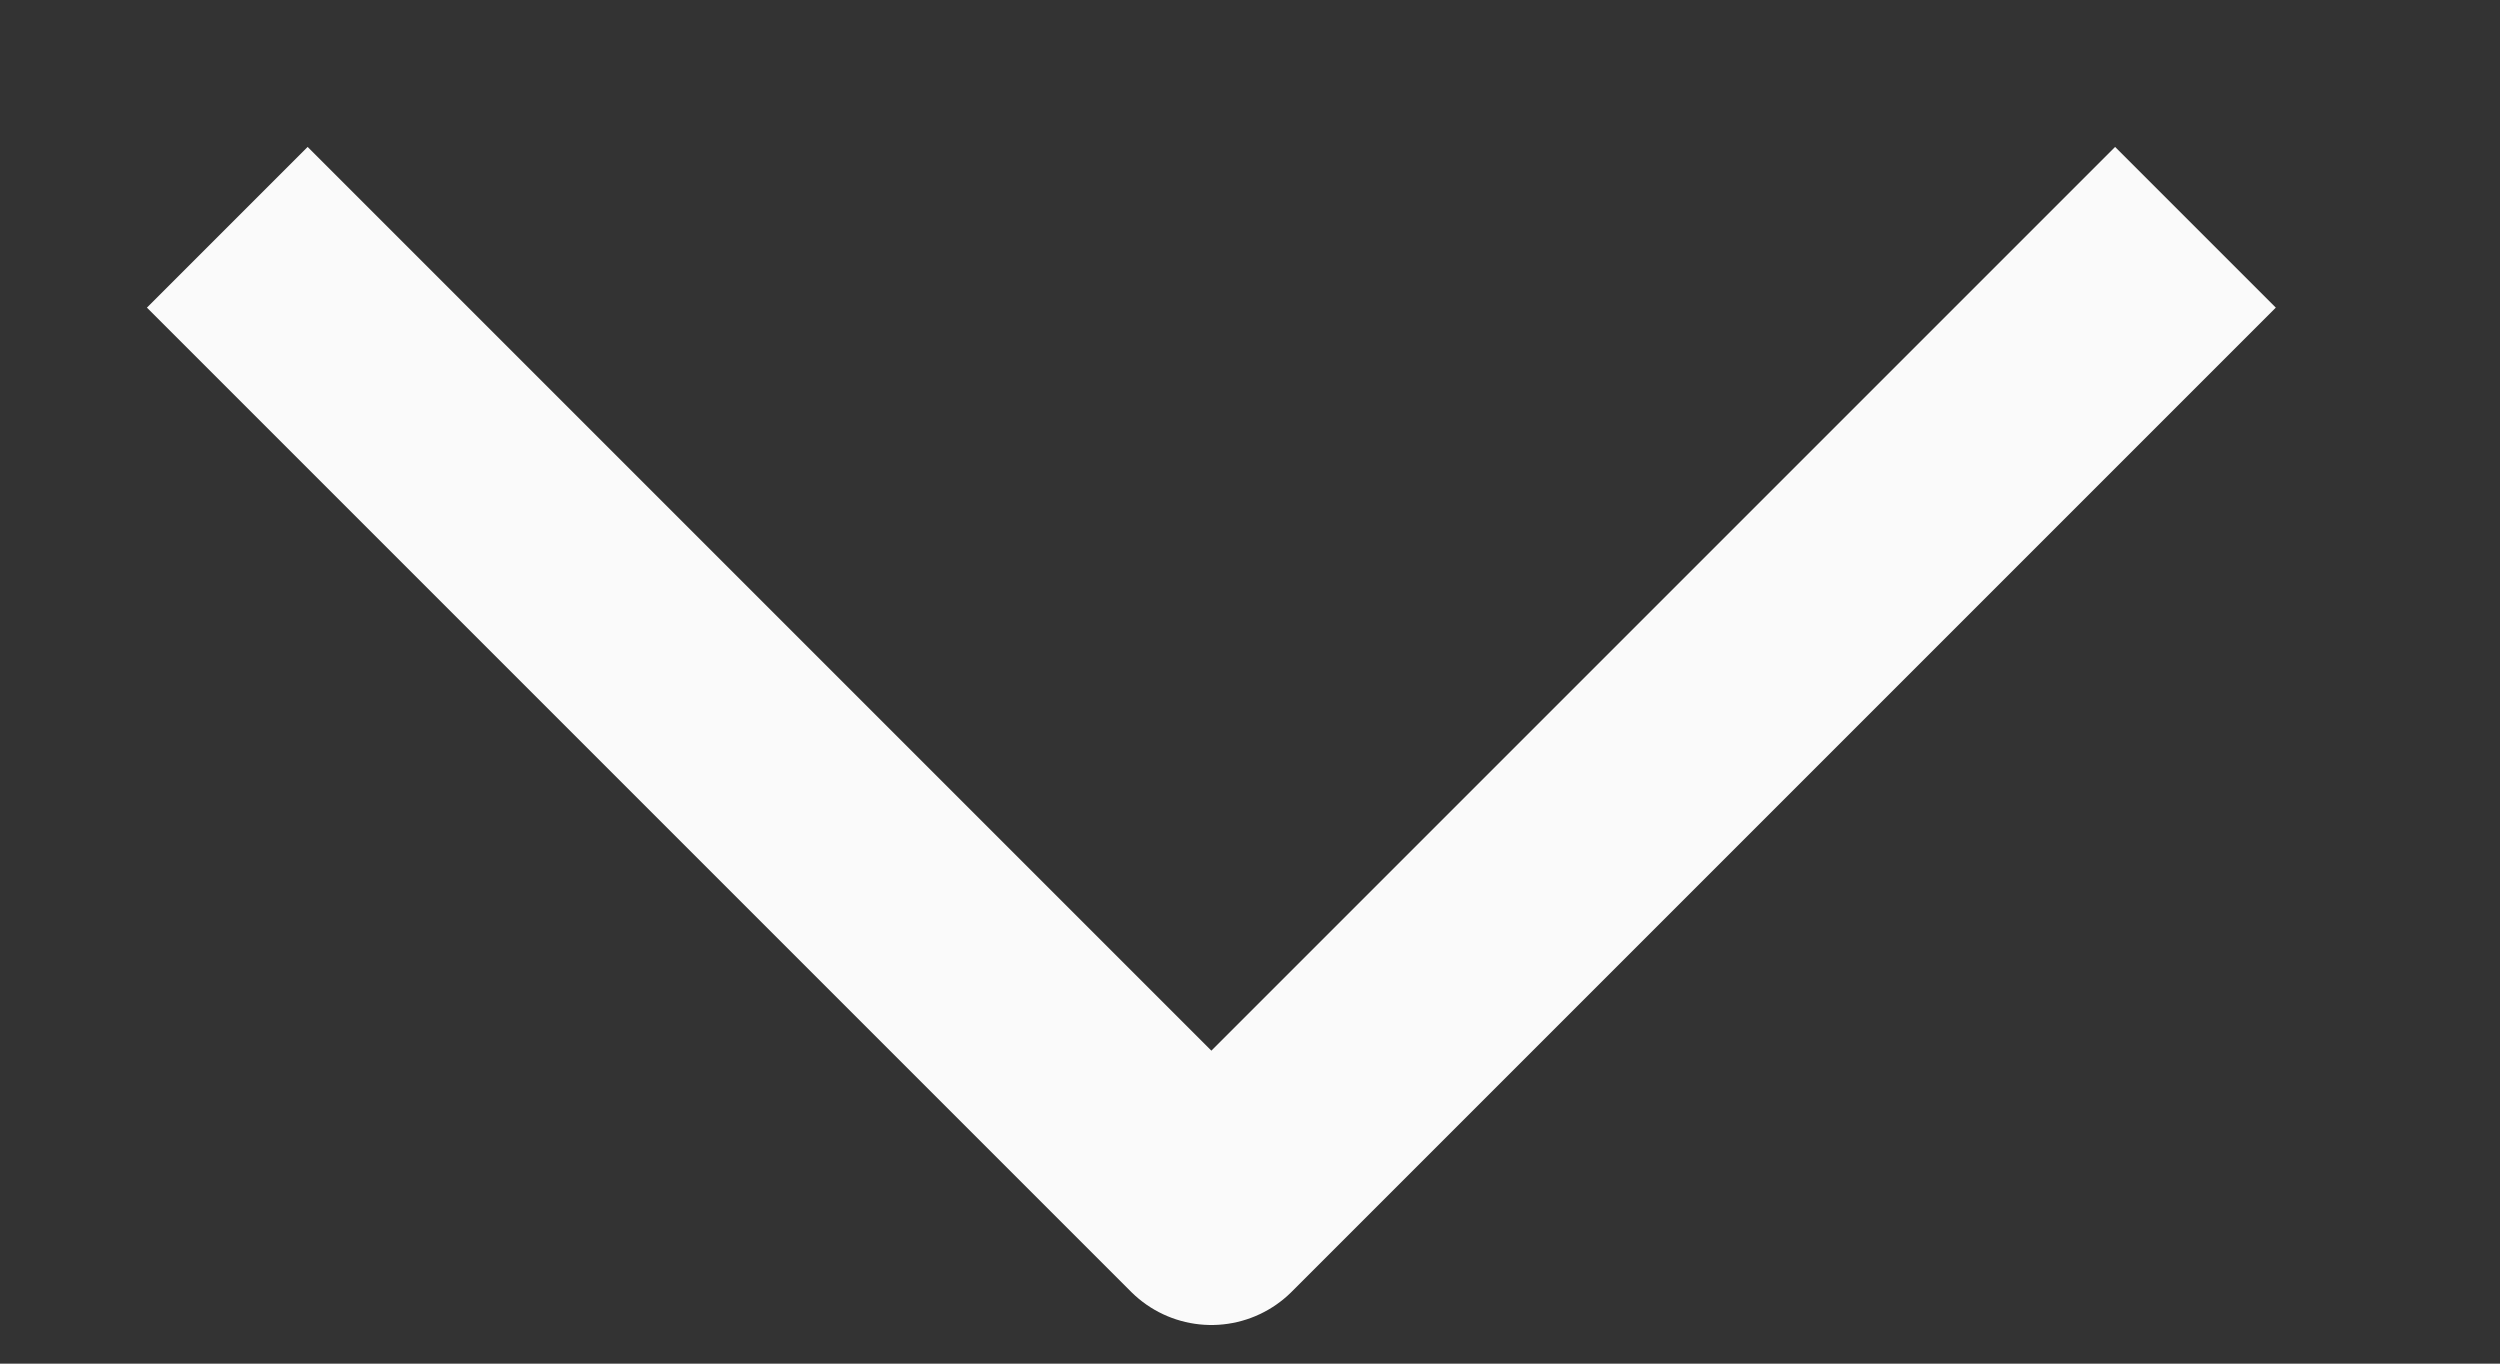
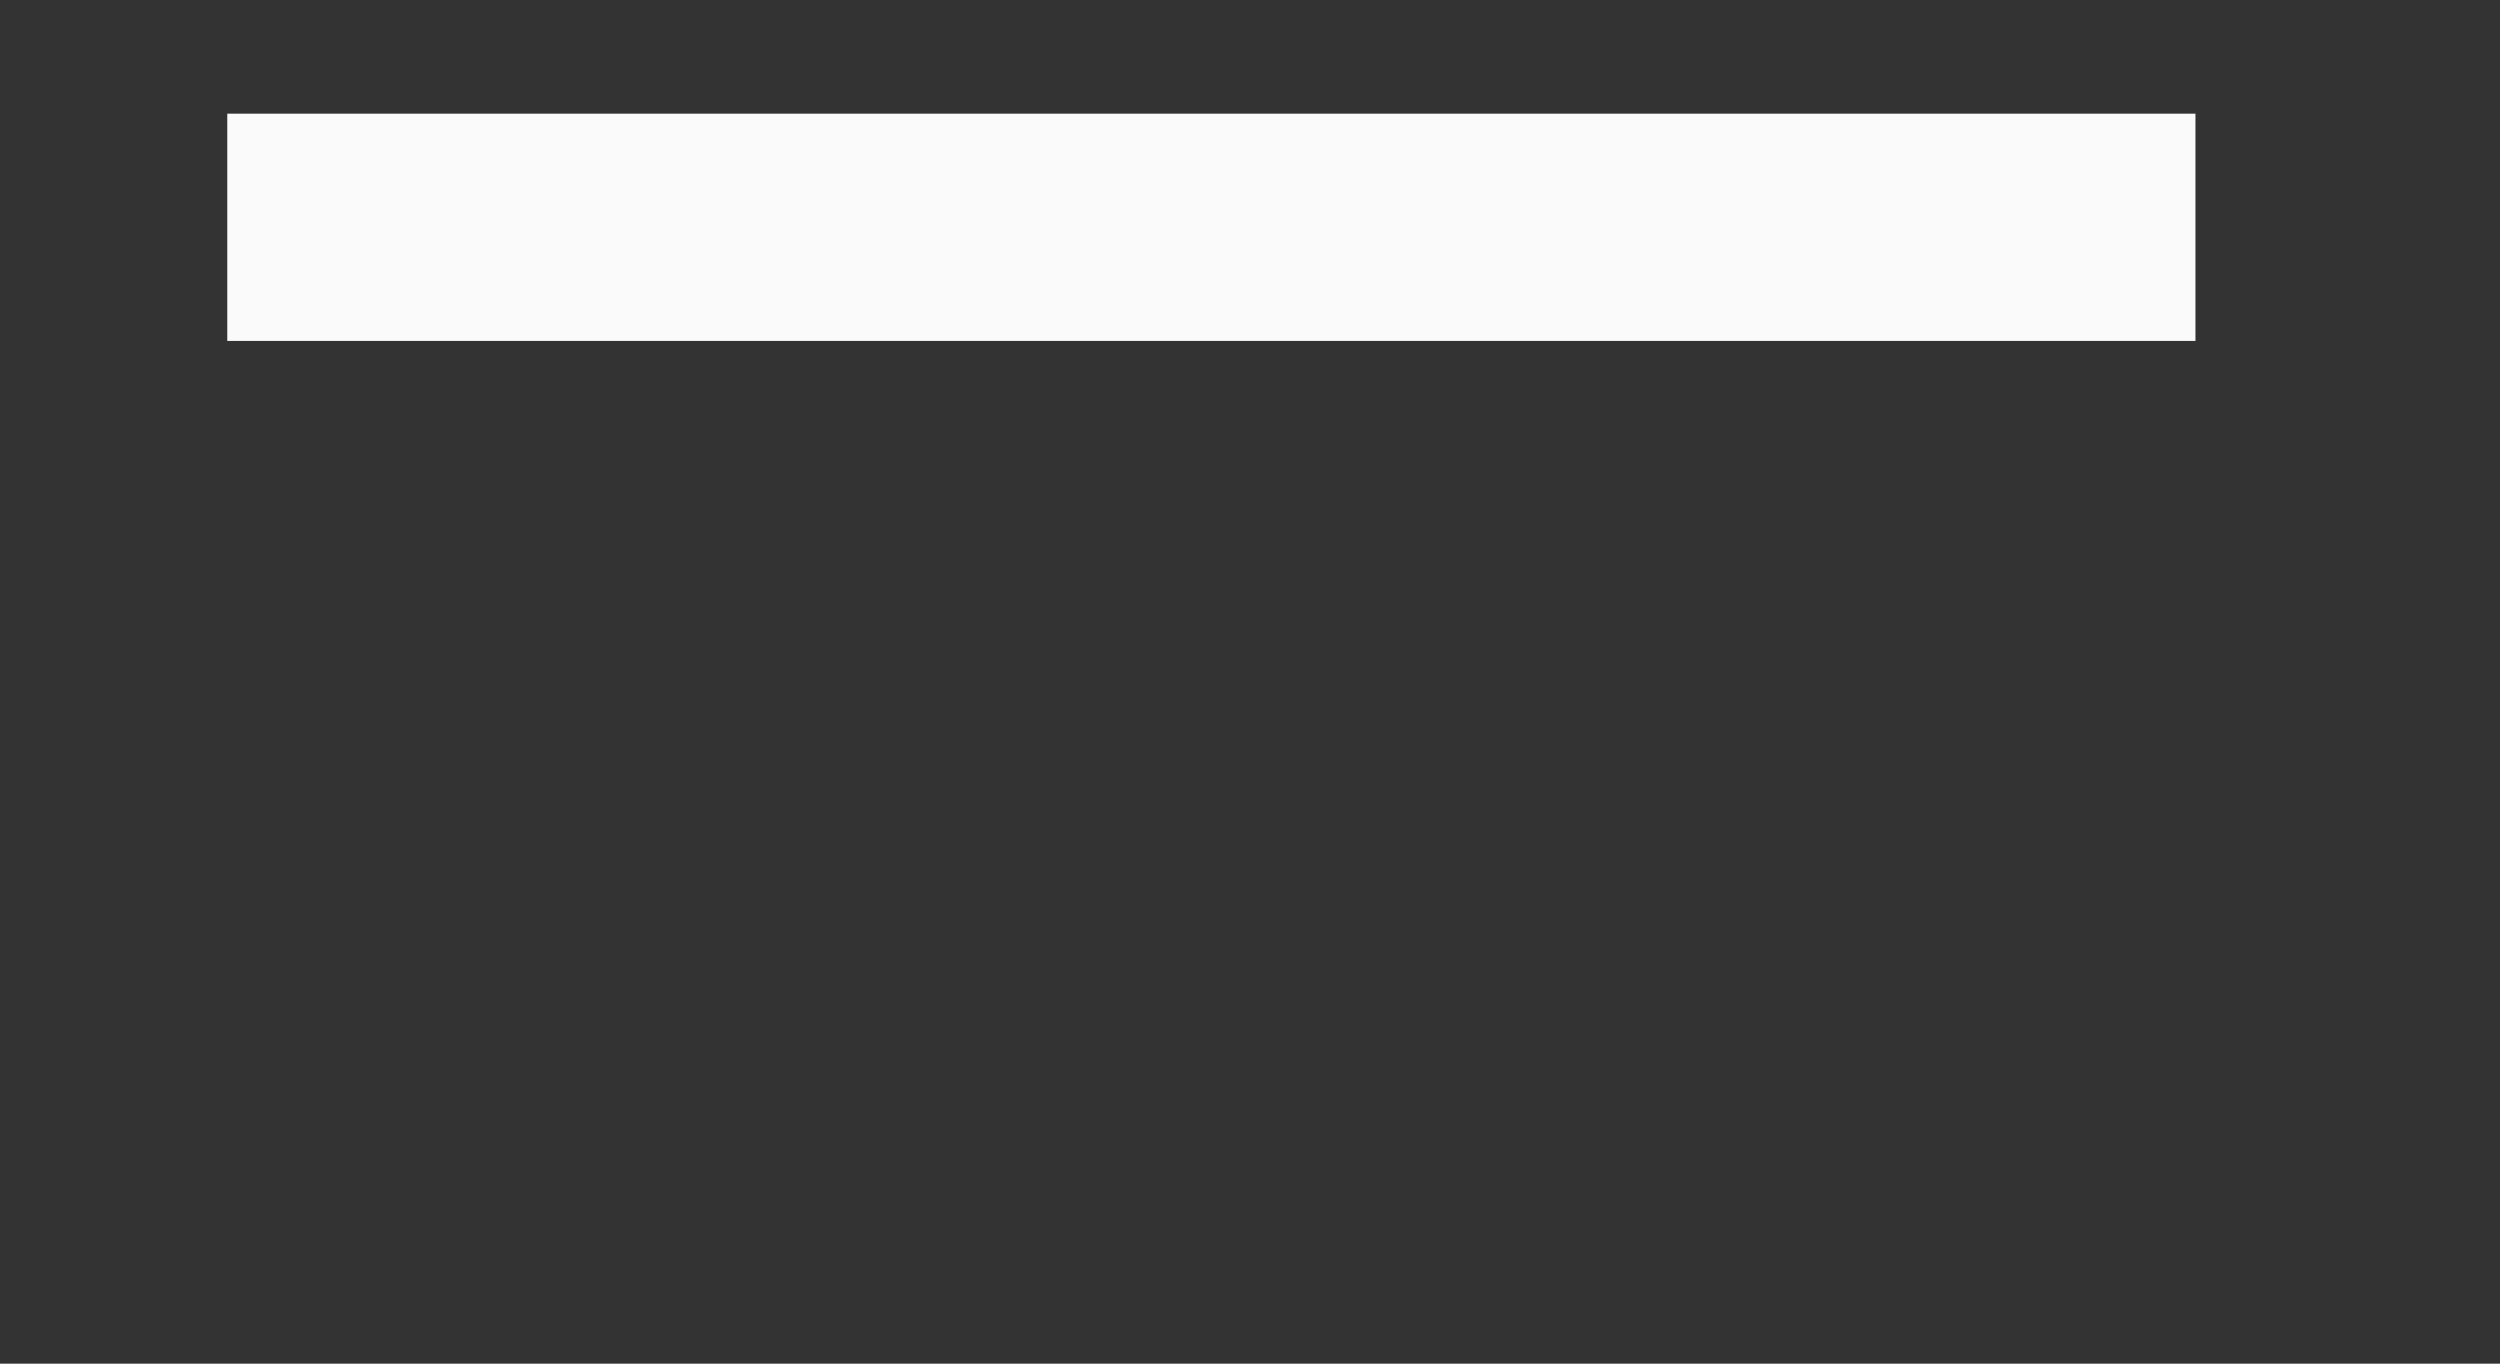
<svg xmlns="http://www.w3.org/2000/svg" width="11" height="6" viewBox="0 0 11 6" fill="none">
  <rect x="0" y="0" width="11" height="6" fill="#333333" stroke="none" />
-   <path d="M1 1L5.33 5.33L9.66 1" stroke="#FAFAFA" stroke-linejoin="round" />
+   <path d="M1 1L9.66 1" stroke="#FAFAFA" stroke-linejoin="round" />
</svg>